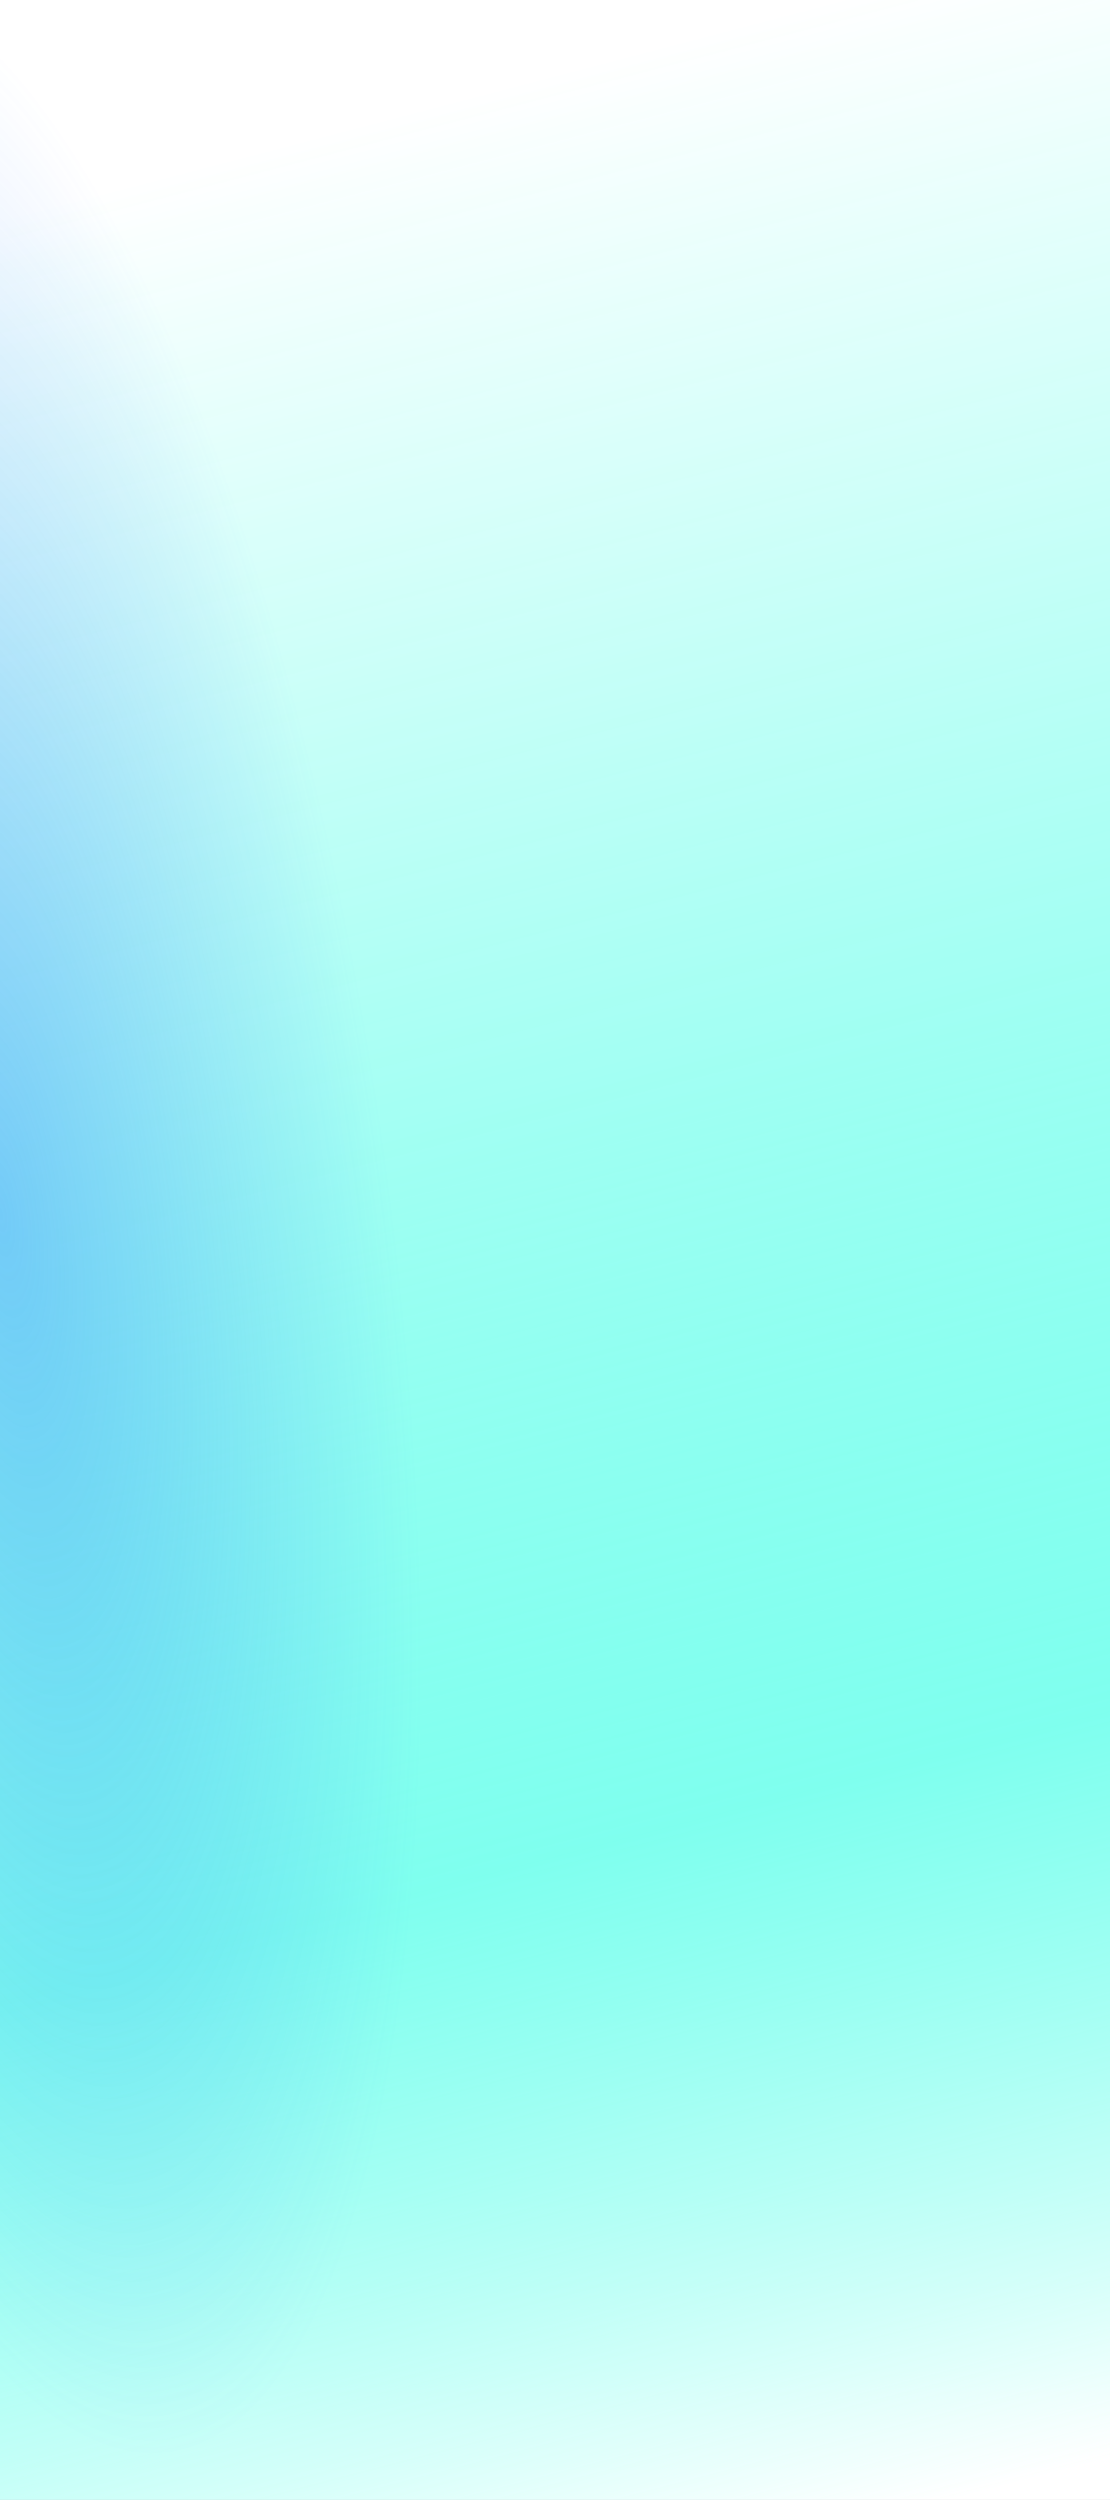
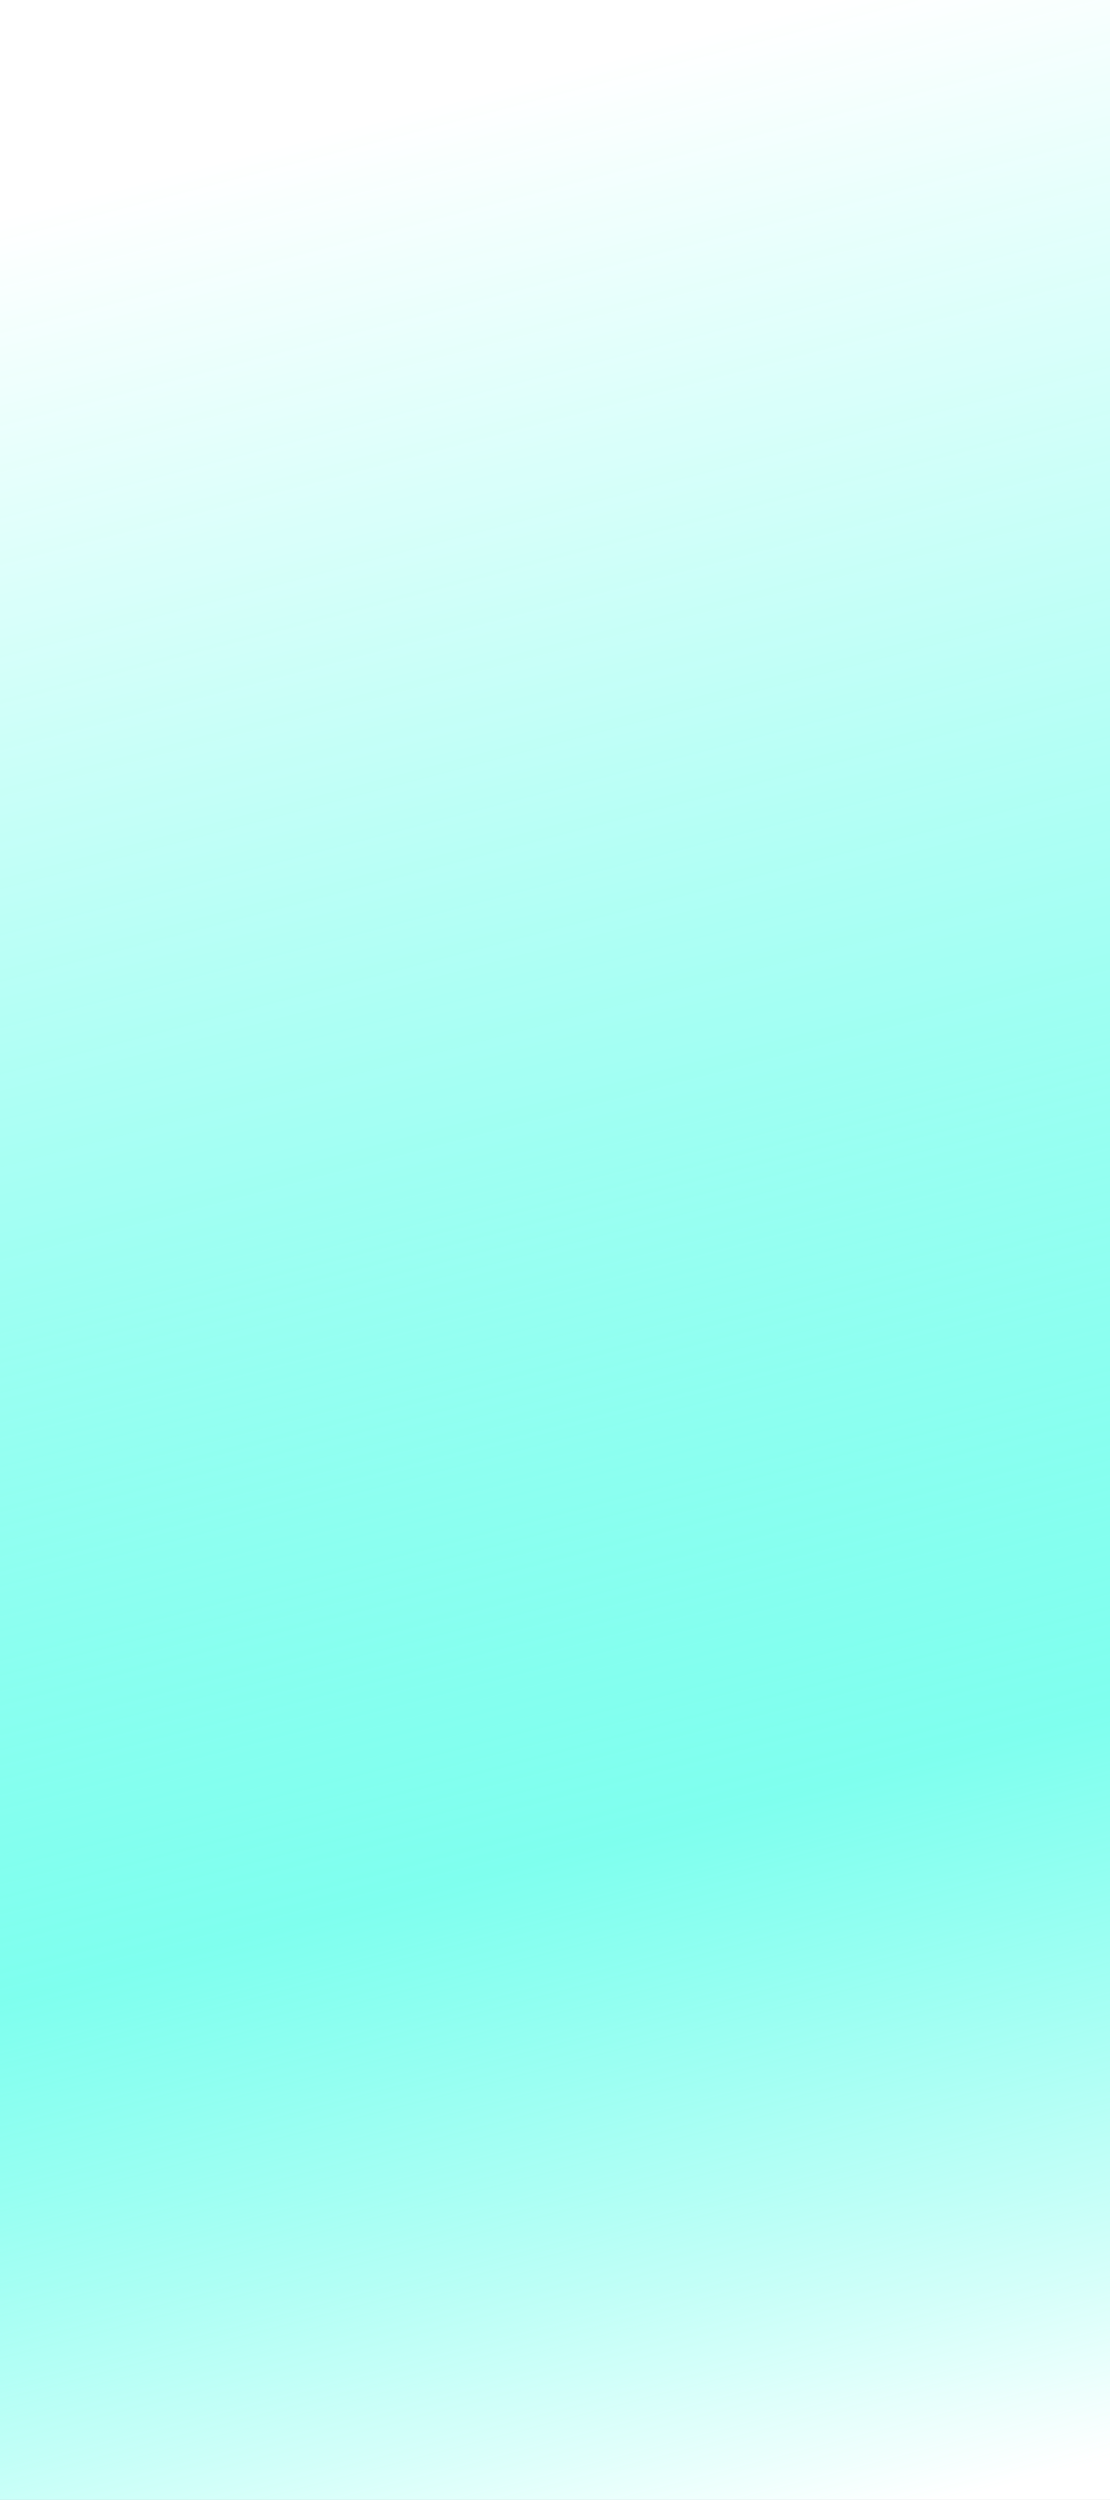
<svg xmlns="http://www.w3.org/2000/svg" width="375" height="844" viewBox="0 0 375 844" fill="none">
  <rect x="0" y="0" width="375" height="844" fill="#333333" stroke="none" />
  <g clip-path="url(#clip0_6001_2539)">
    <rect width="375" height="844" fill="white" />
    <rect width="375" height="844" fill="url(#paint0_linear_6001_2539)" />
-     <rect width="375" height="844" fill="url(#paint1_radial_6001_2539)" />
  </g>
  <defs>
    <linearGradient id="paint0_linear_6001_2539" x1="147.656" y1="34.916" x2="356.85" y2="834.73" gradientUnits="userSpaceOnUse">
      <stop stop-color="white" />
      <stop offset="0.42" stop-color="#95FFF1" stop-opacity="0.91" />
      <stop offset="0.705" stop-color="#4DFFE8" stop-opacity="0.72" />
      <stop offset="1" stop-color="white" />
    </linearGradient>
    <radialGradient id="paint1_radial_6001_2539" cx="0" cy="0" r="1" gradientUnits="userSpaceOnUse" gradientTransform="translate(-1.02247e-05 411.941) rotate(-7.929) scale(131.952 419.397)">
      <stop stop-color="#2A7DFD" stop-opacity="0.4" />
      <stop offset="1" stop-color="#2A7DFD" stop-opacity="0" />
    </radialGradient>
    <clipPath id="clip0_6001_2539">
      <rect width="375" height="844" fill="white" />
    </clipPath>
  </defs>
</svg>